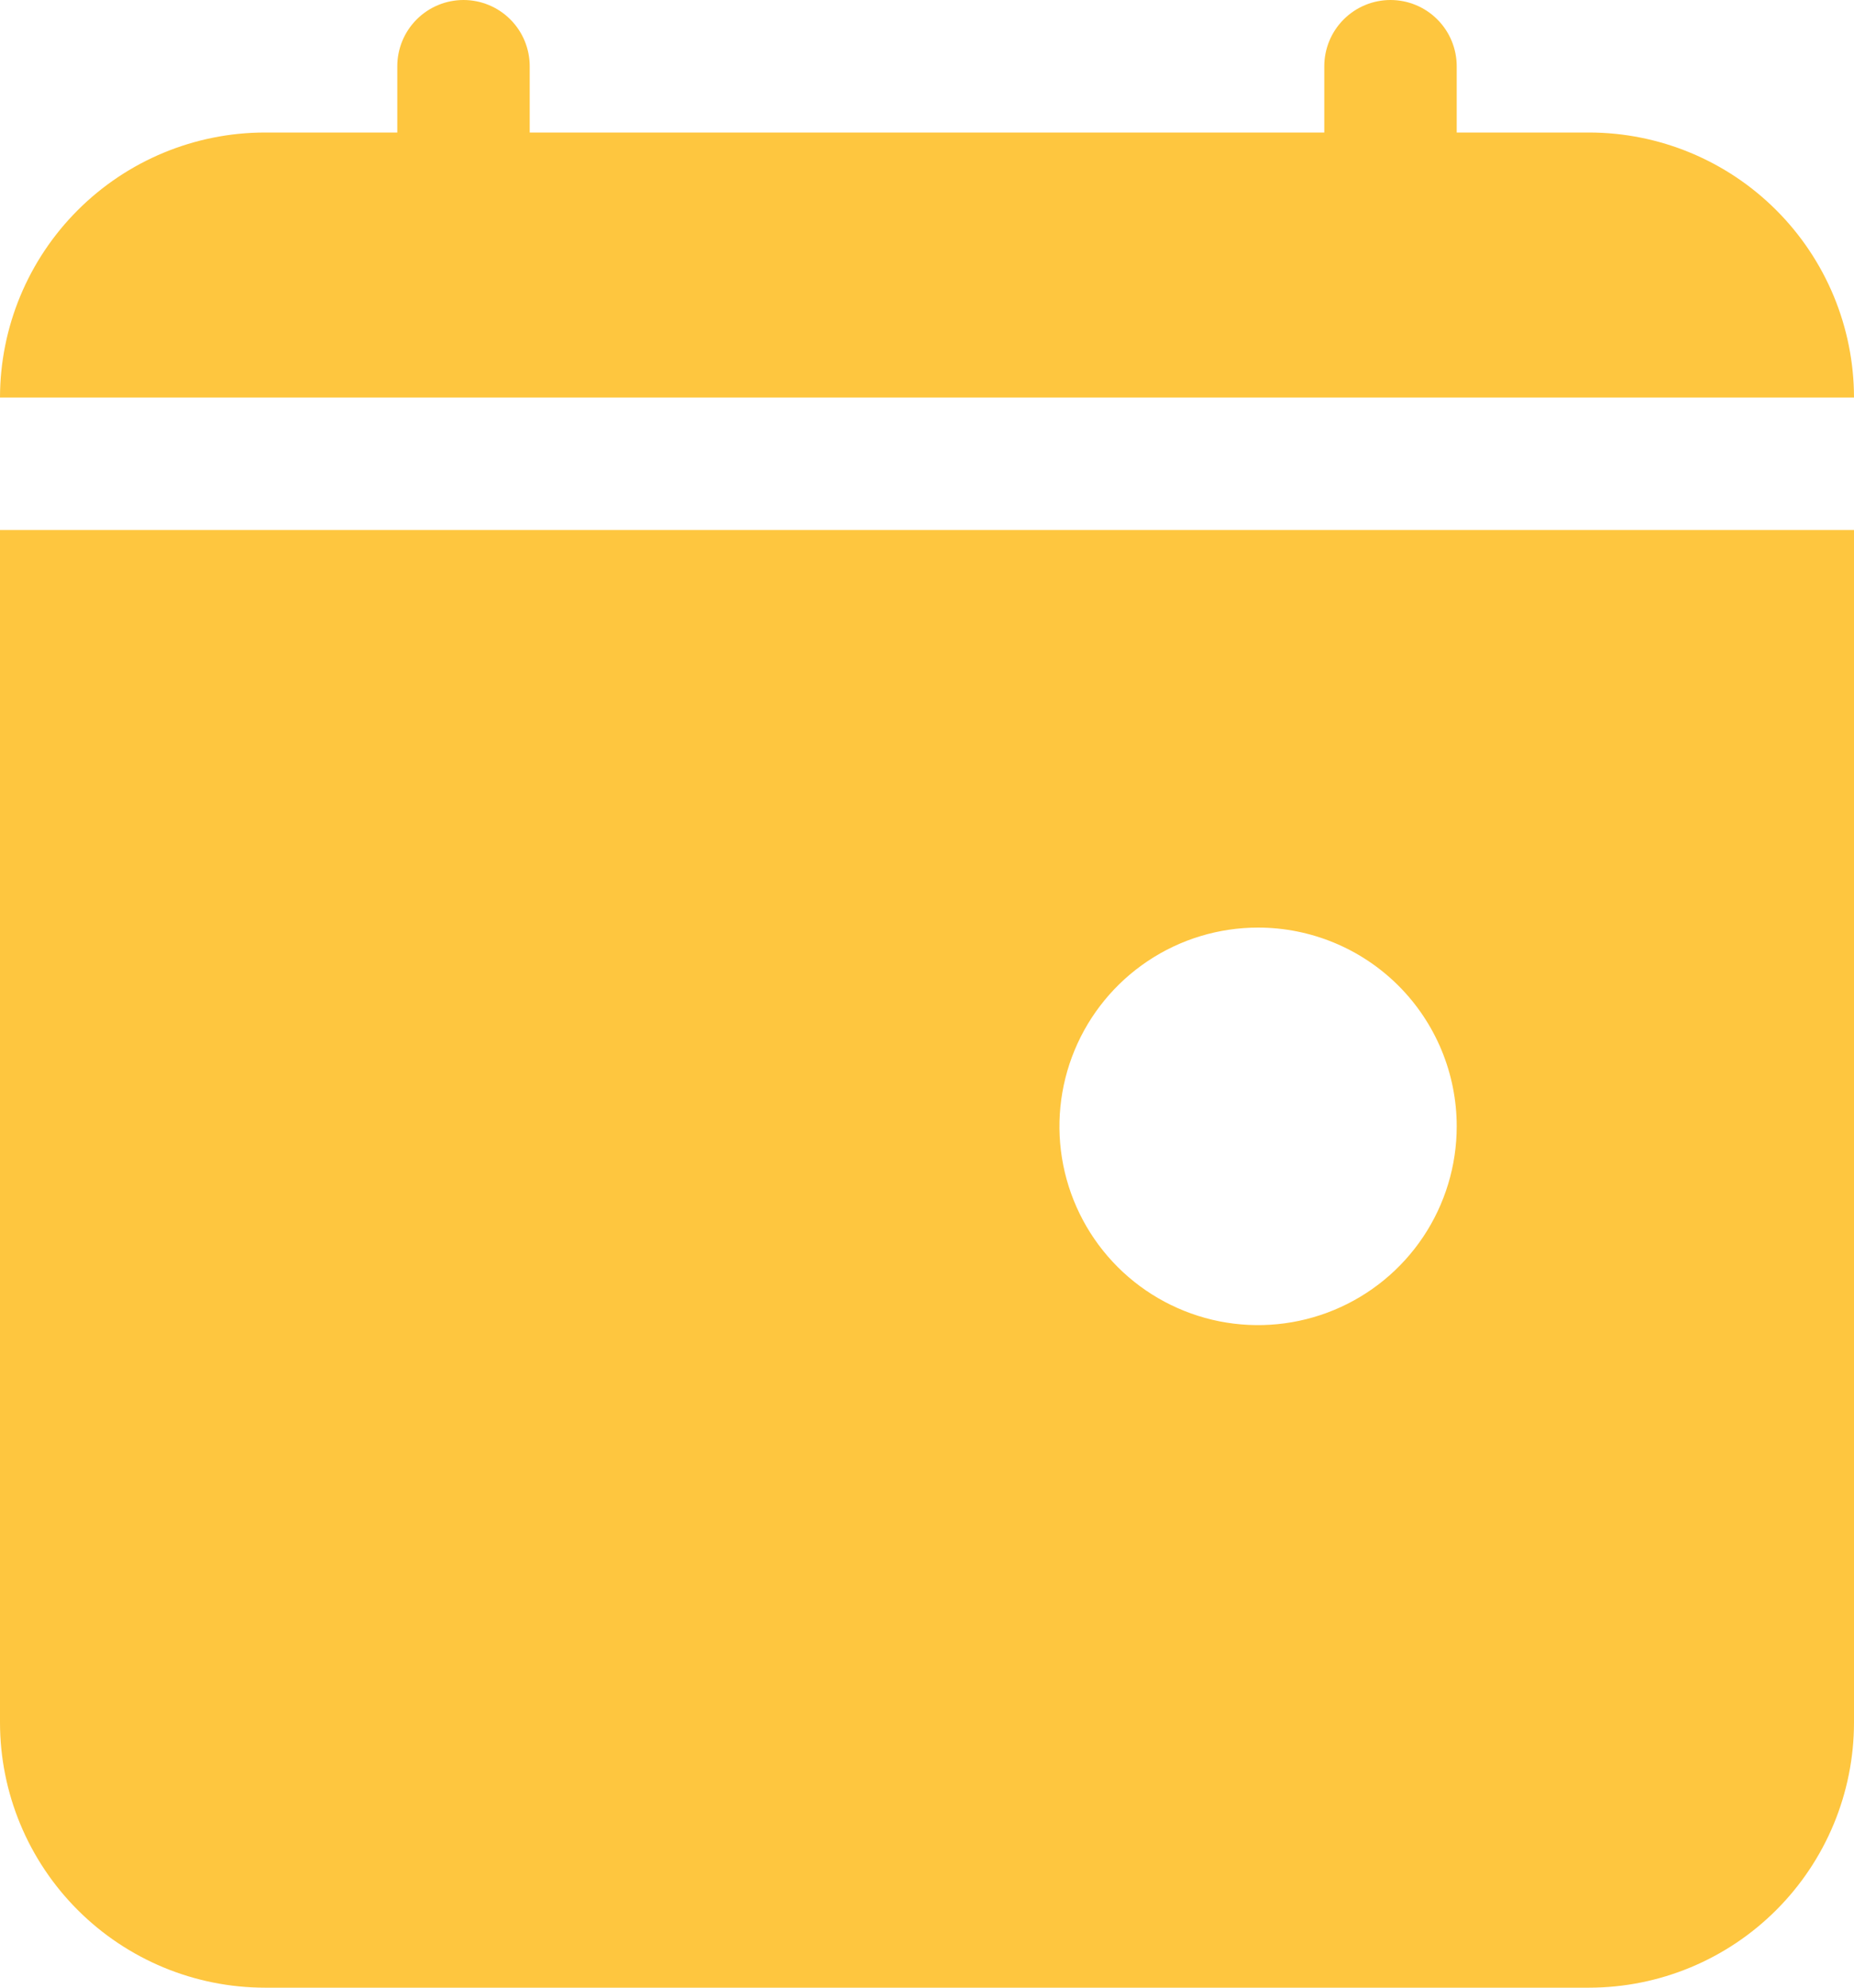
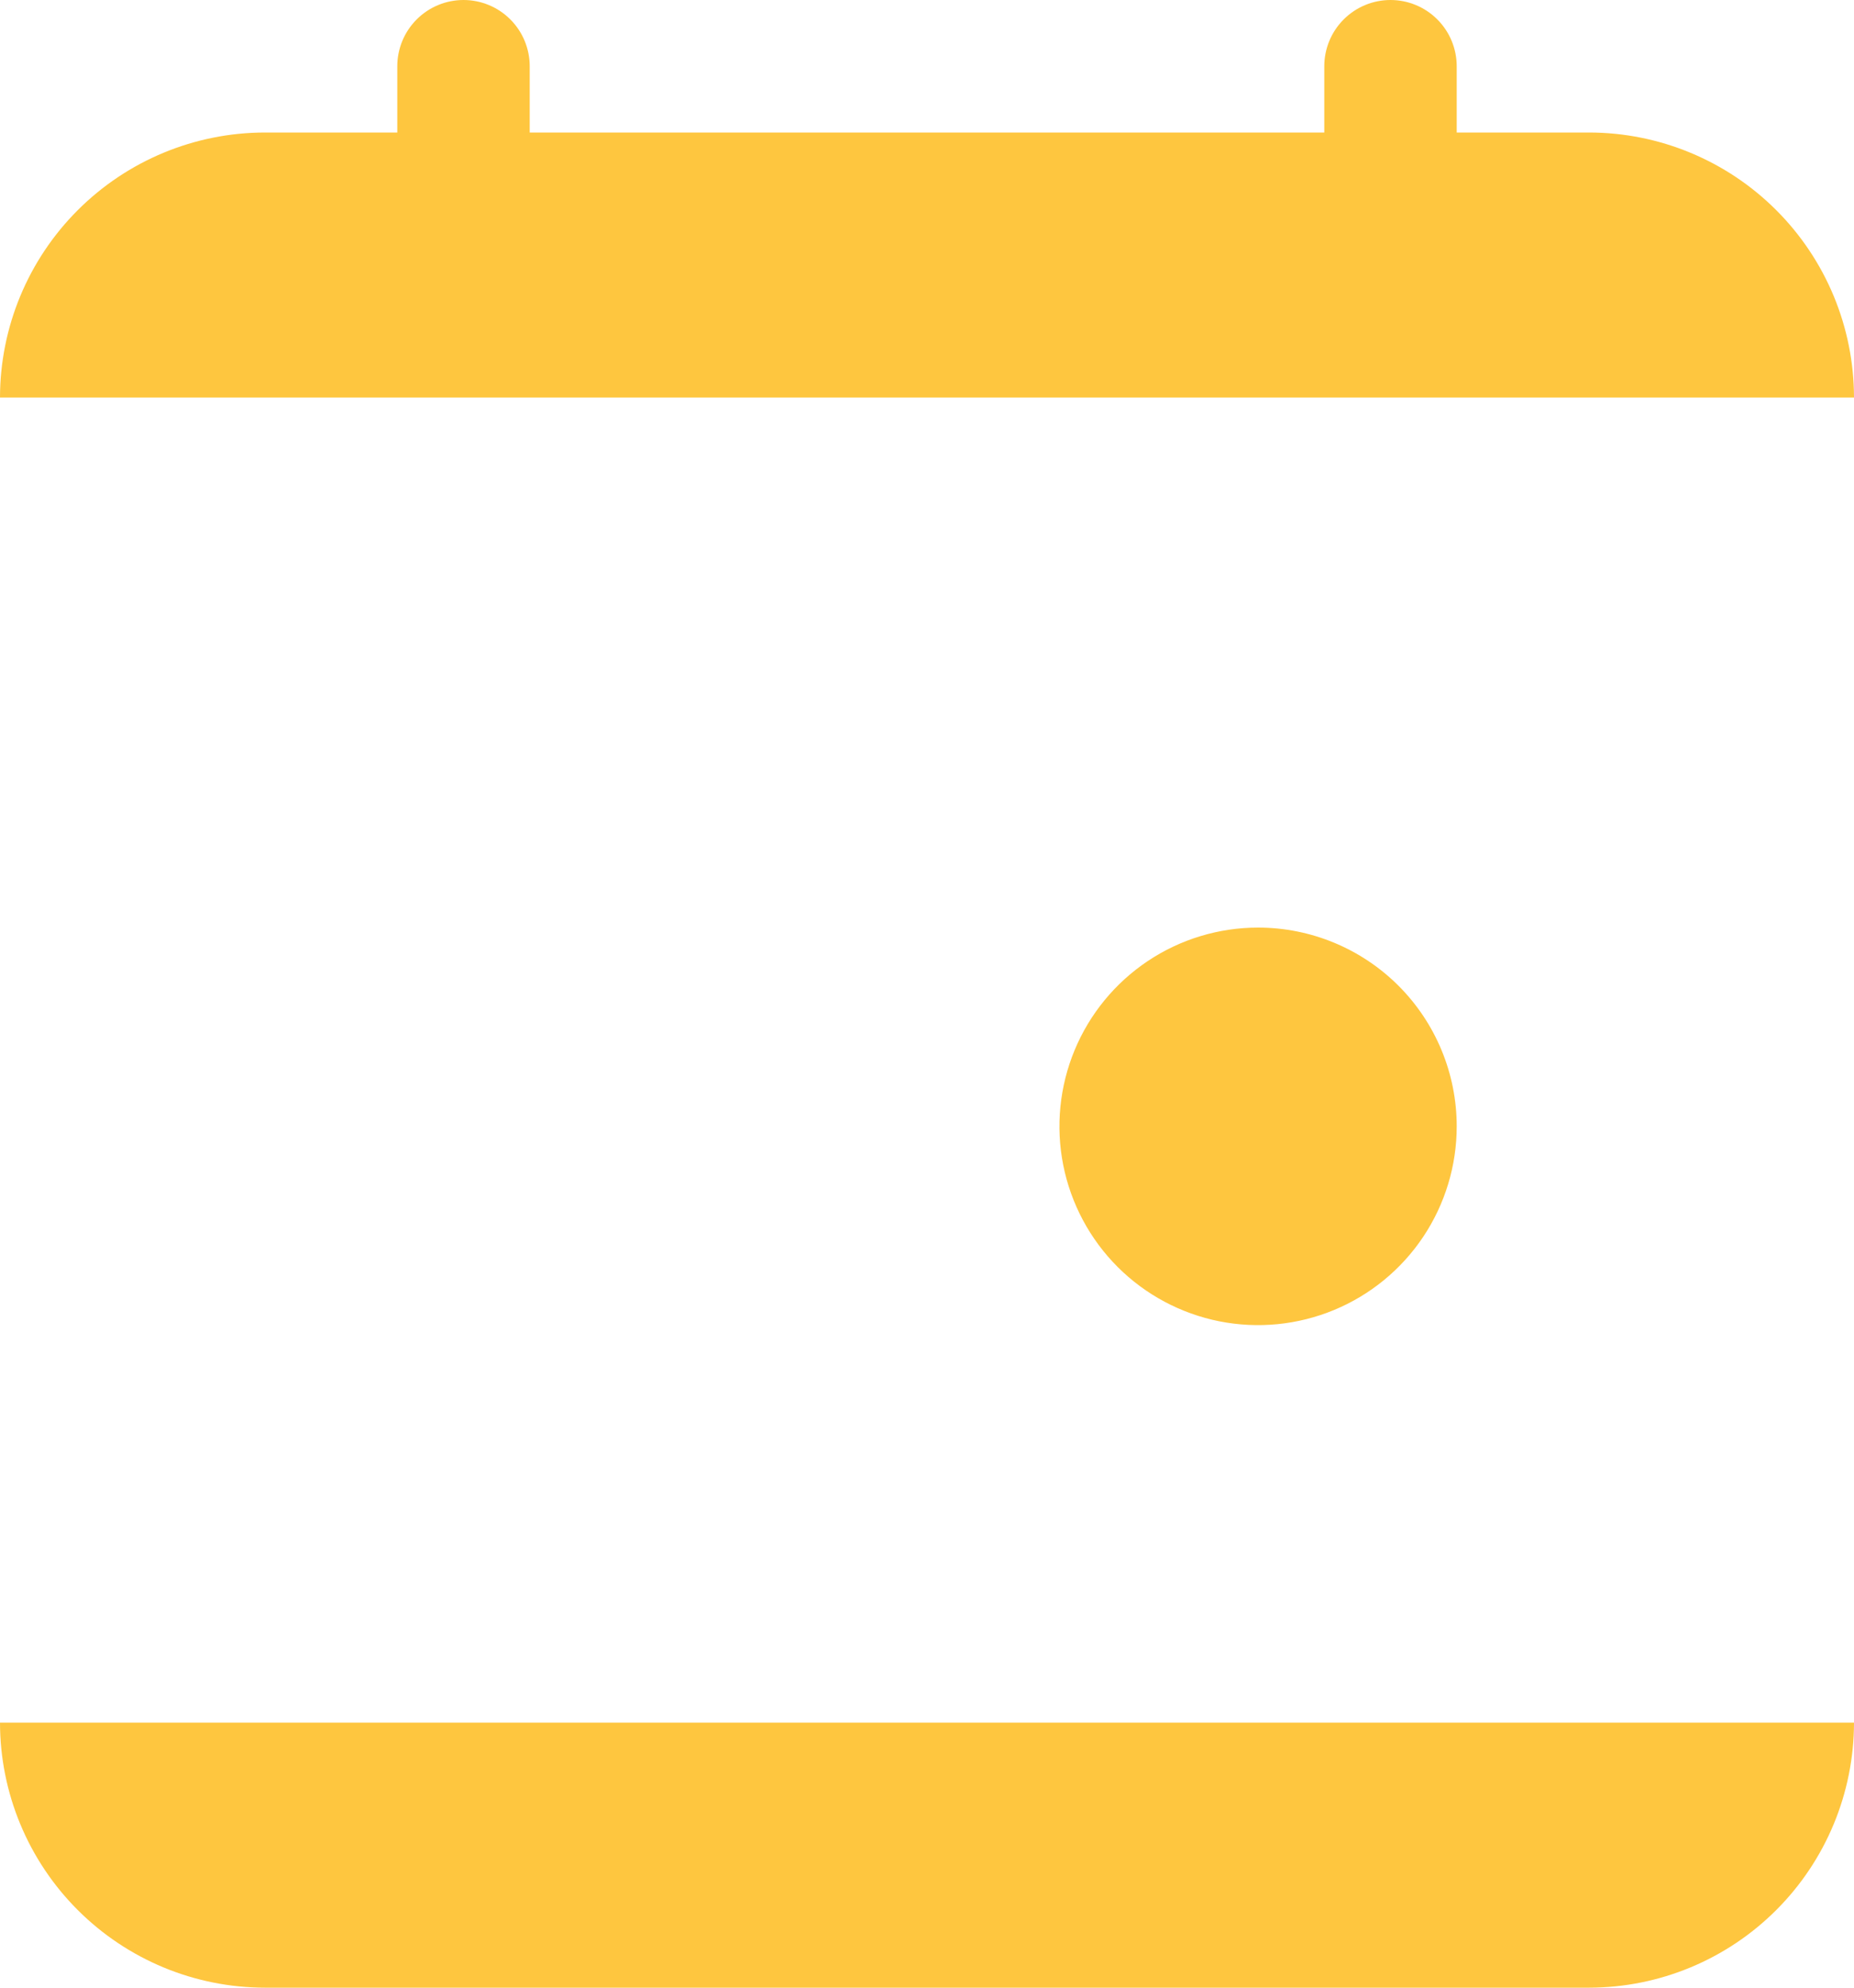
<svg xmlns="http://www.w3.org/2000/svg" width="56" height="60" viewBox="0 0 56 60" fill="none">
-   <path d="M0 12C0.002 9.879 0.846 7.846 2.346 6.346C3.846 4.846 5.879 4.002 8 4H12V2C12 1.47 12.211 0.961 12.586 0.586C12.961 0.211 13.47 0 14 0C14.53 0 15.039 0.211 15.414 0.586C15.789 0.961 16 1.47 16 2V4H40V2C40 1.47 40.211 0.961 40.586 0.586C40.961 0.211 41.47 0 42 0C42.53 0 43.039 0.211 43.414 0.586C43.789 0.961 44 1.47 44 2V4H48C50.121 4.002 52.154 4.846 53.654 6.346C55.154 7.846 55.998 9.879 56 12H0ZM0 16V52C0.002 54.121 0.846 56.154 2.346 57.654C3.846 59.154 5.879 59.998 8 60H48C50.121 59.998 52.154 59.154 53.654 57.654C55.154 56.154 55.998 54.121 56 52V16H0ZM44 34C44 35.187 43.648 36.347 42.989 37.333C42.33 38.32 41.392 39.089 40.296 39.543C39.2 39.997 37.993 40.116 36.83 39.885C35.666 39.653 34.596 39.082 33.757 38.243C32.918 37.404 32.347 36.334 32.115 35.17C31.884 34.007 32.003 32.8 32.457 31.704C32.911 30.608 33.68 29.671 34.667 29.011C35.653 28.352 36.813 28 38 28C39.591 28 41.117 28.632 42.243 29.757C43.368 30.883 44 32.409 44 34Z" fill="#FEC63F" />
+   <path d="M0 12C0.002 9.879 0.846 7.846 2.346 6.346C3.846 4.846 5.879 4.002 8 4H12V2C12 1.47 12.211 0.961 12.586 0.586C12.961 0.211 13.47 0 14 0C14.53 0 15.039 0.211 15.414 0.586C15.789 0.961 16 1.47 16 2V4H40V2C40 1.47 40.211 0.961 40.586 0.586C40.961 0.211 41.47 0 42 0C42.53 0 43.039 0.211 43.414 0.586C43.789 0.961 44 1.47 44 2V4H48C50.121 4.002 52.154 4.846 53.654 6.346C55.154 7.846 55.998 9.879 56 12H0ZM0 16V52C0.002 54.121 0.846 56.154 2.346 57.654C3.846 59.154 5.879 59.998 8 60H48C50.121 59.998 52.154 59.154 53.654 57.654C55.154 56.154 55.998 54.121 56 52H0ZM44 34C44 35.187 43.648 36.347 42.989 37.333C42.33 38.32 41.392 39.089 40.296 39.543C39.2 39.997 37.993 40.116 36.83 39.885C35.666 39.653 34.596 39.082 33.757 38.243C32.918 37.404 32.347 36.334 32.115 35.17C31.884 34.007 32.003 32.8 32.457 31.704C32.911 30.608 33.68 29.671 34.667 29.011C35.653 28.352 36.813 28 38 28C39.591 28 41.117 28.632 42.243 29.757C43.368 30.883 44 32.409 44 34Z" fill="#FEC63F" />
</svg>